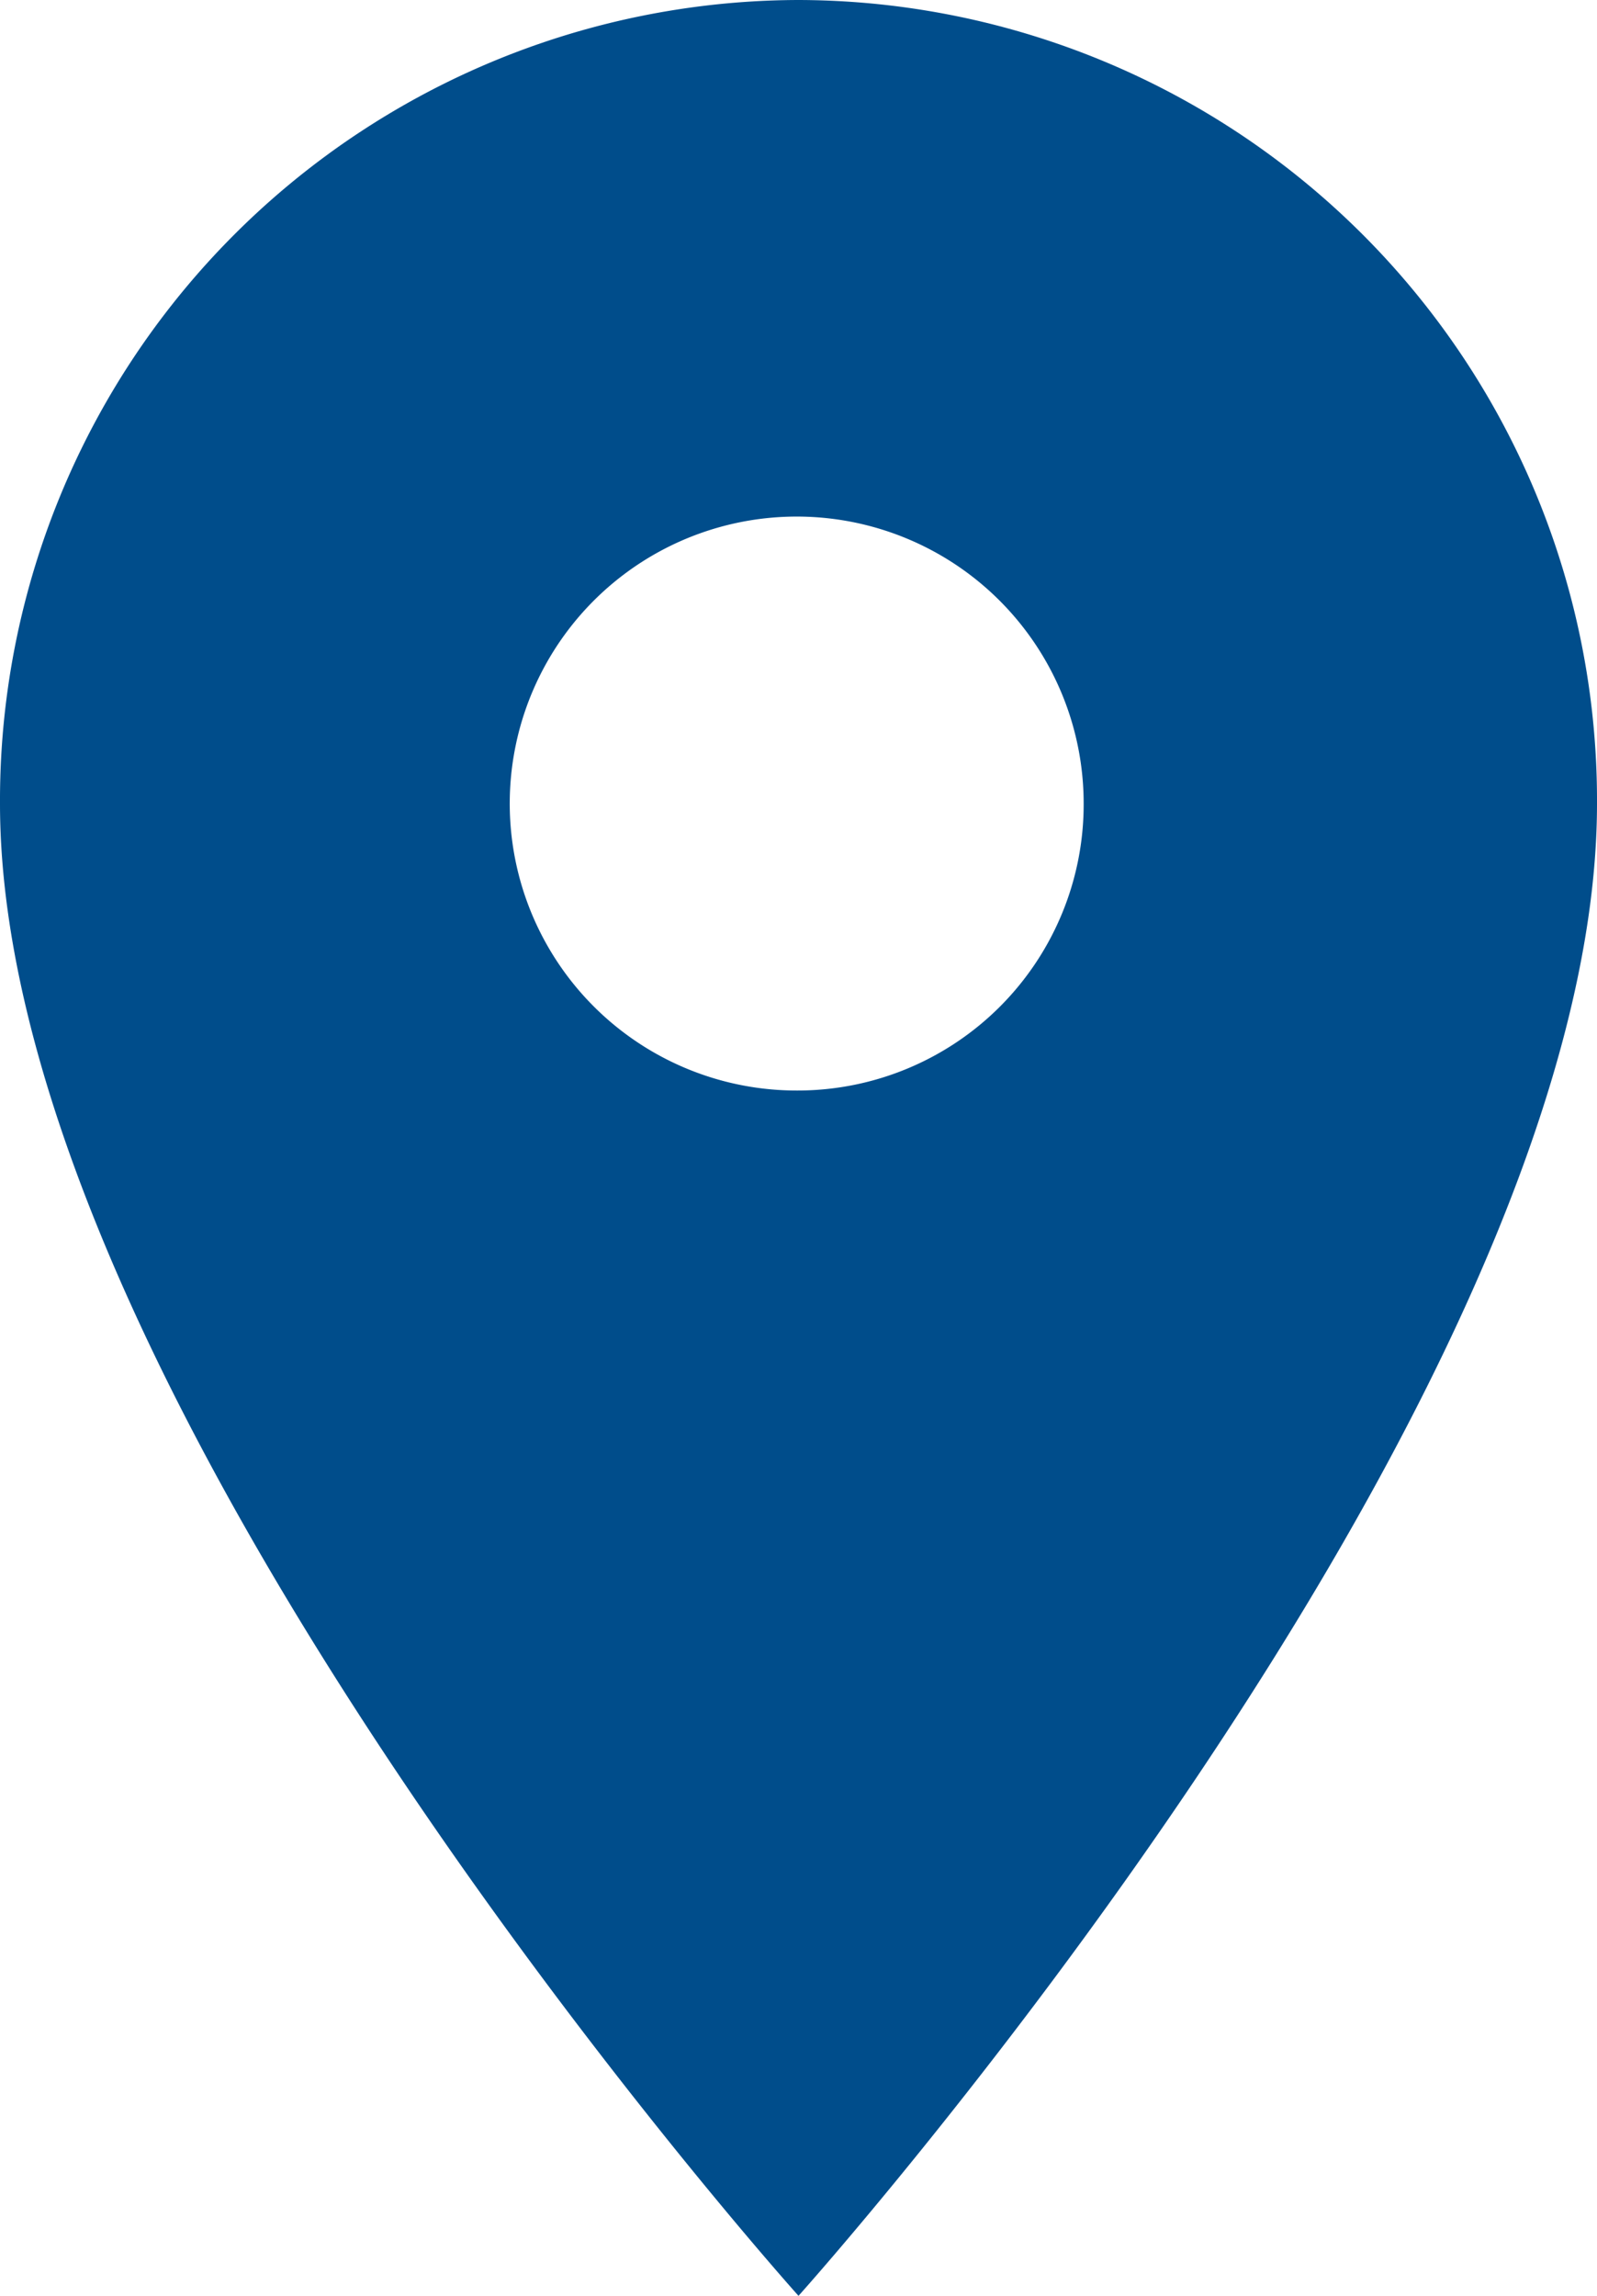
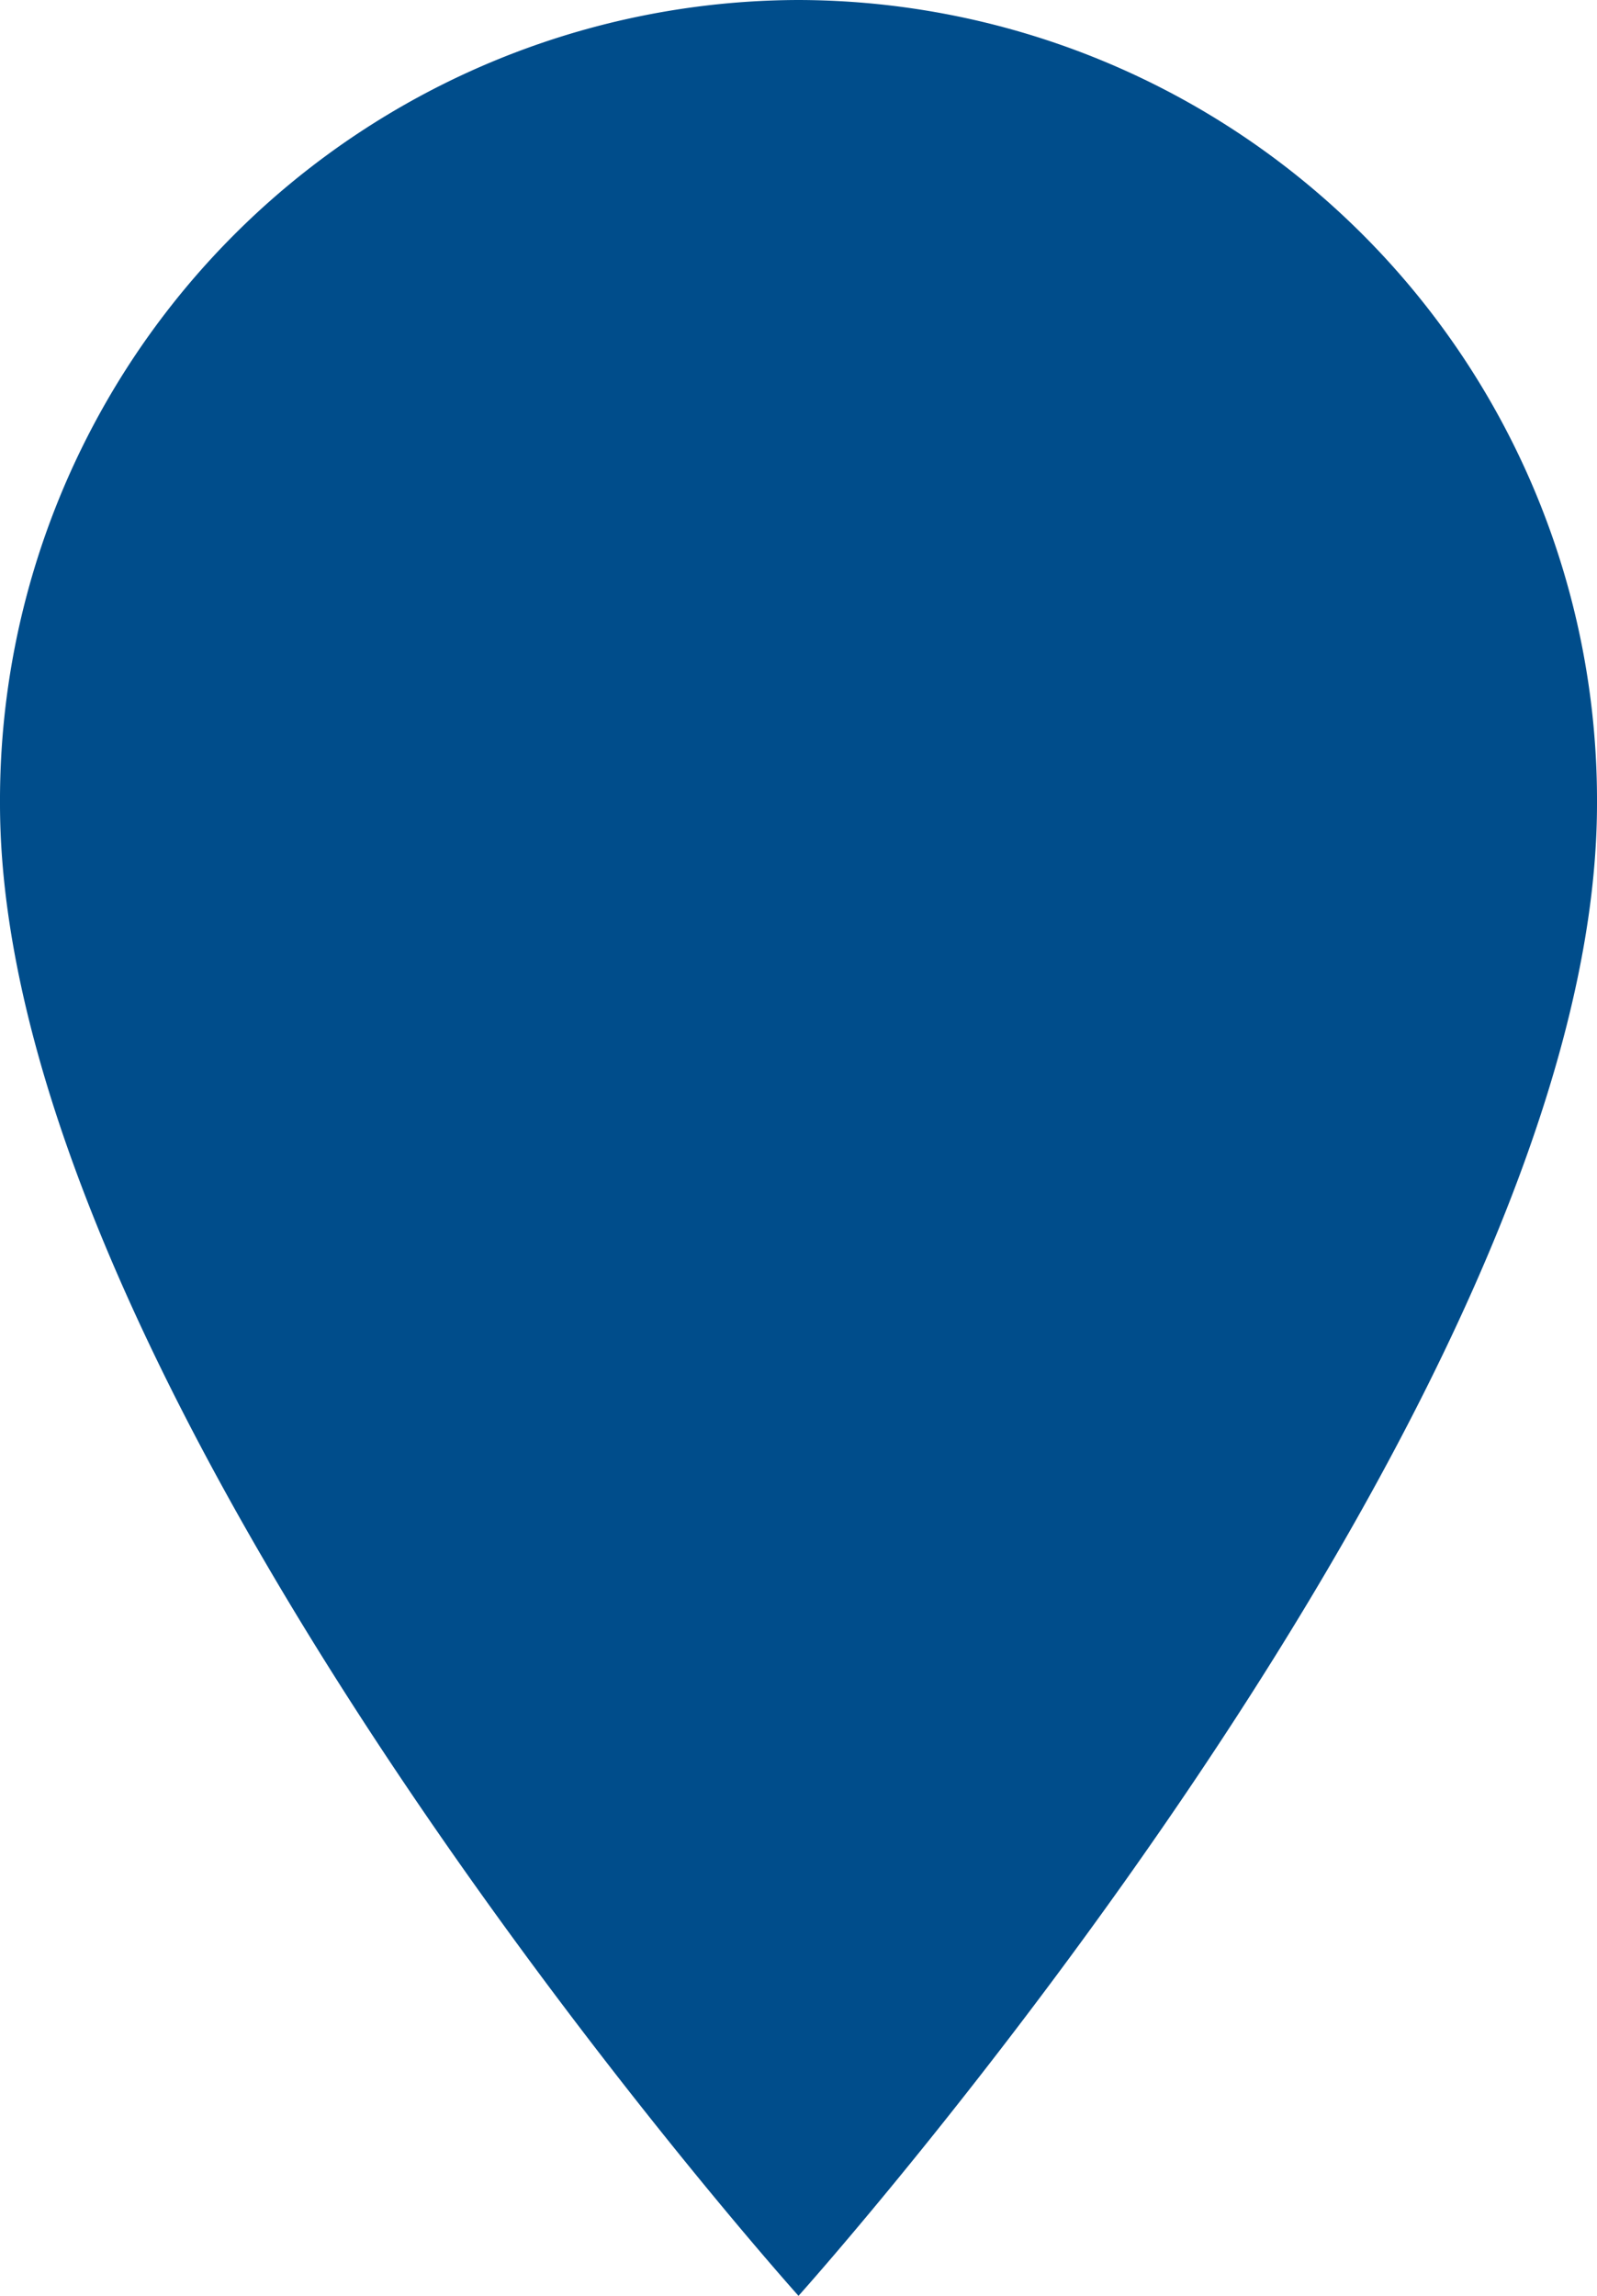
<svg xmlns="http://www.w3.org/2000/svg" width="16" height="23" viewBox="0 0 16 23">
-   <path id="Icon_material-place" data-name="Icon material-place" d="M15.5,3a8.019,8.019,0,0,0-8,8.05c0,6.038,8,14.95,8,14.95s8-8.913,8-14.95A8.019,8.019,0,0,0,15.5,3Zm0,10.925a2.875,2.875,0,1,1,2.857-2.875A2.867,2.867,0,0,1,15.5,13.925Z" transform="translate(-7.5 -3)" fill="#004d8b" />
+   <path id="Icon_material-place" data-name="Icon material-place" d="M15.5,3a8.019,8.019,0,0,0-8,8.05c0,6.038,8,14.95,8,14.95s8-8.913,8-14.95A8.019,8.019,0,0,0,15.5,3Zm0,10.925A2.867,2.867,0,0,1,15.5,13.925Z" transform="translate(-7.5 -3)" fill="#004d8b" />
</svg>